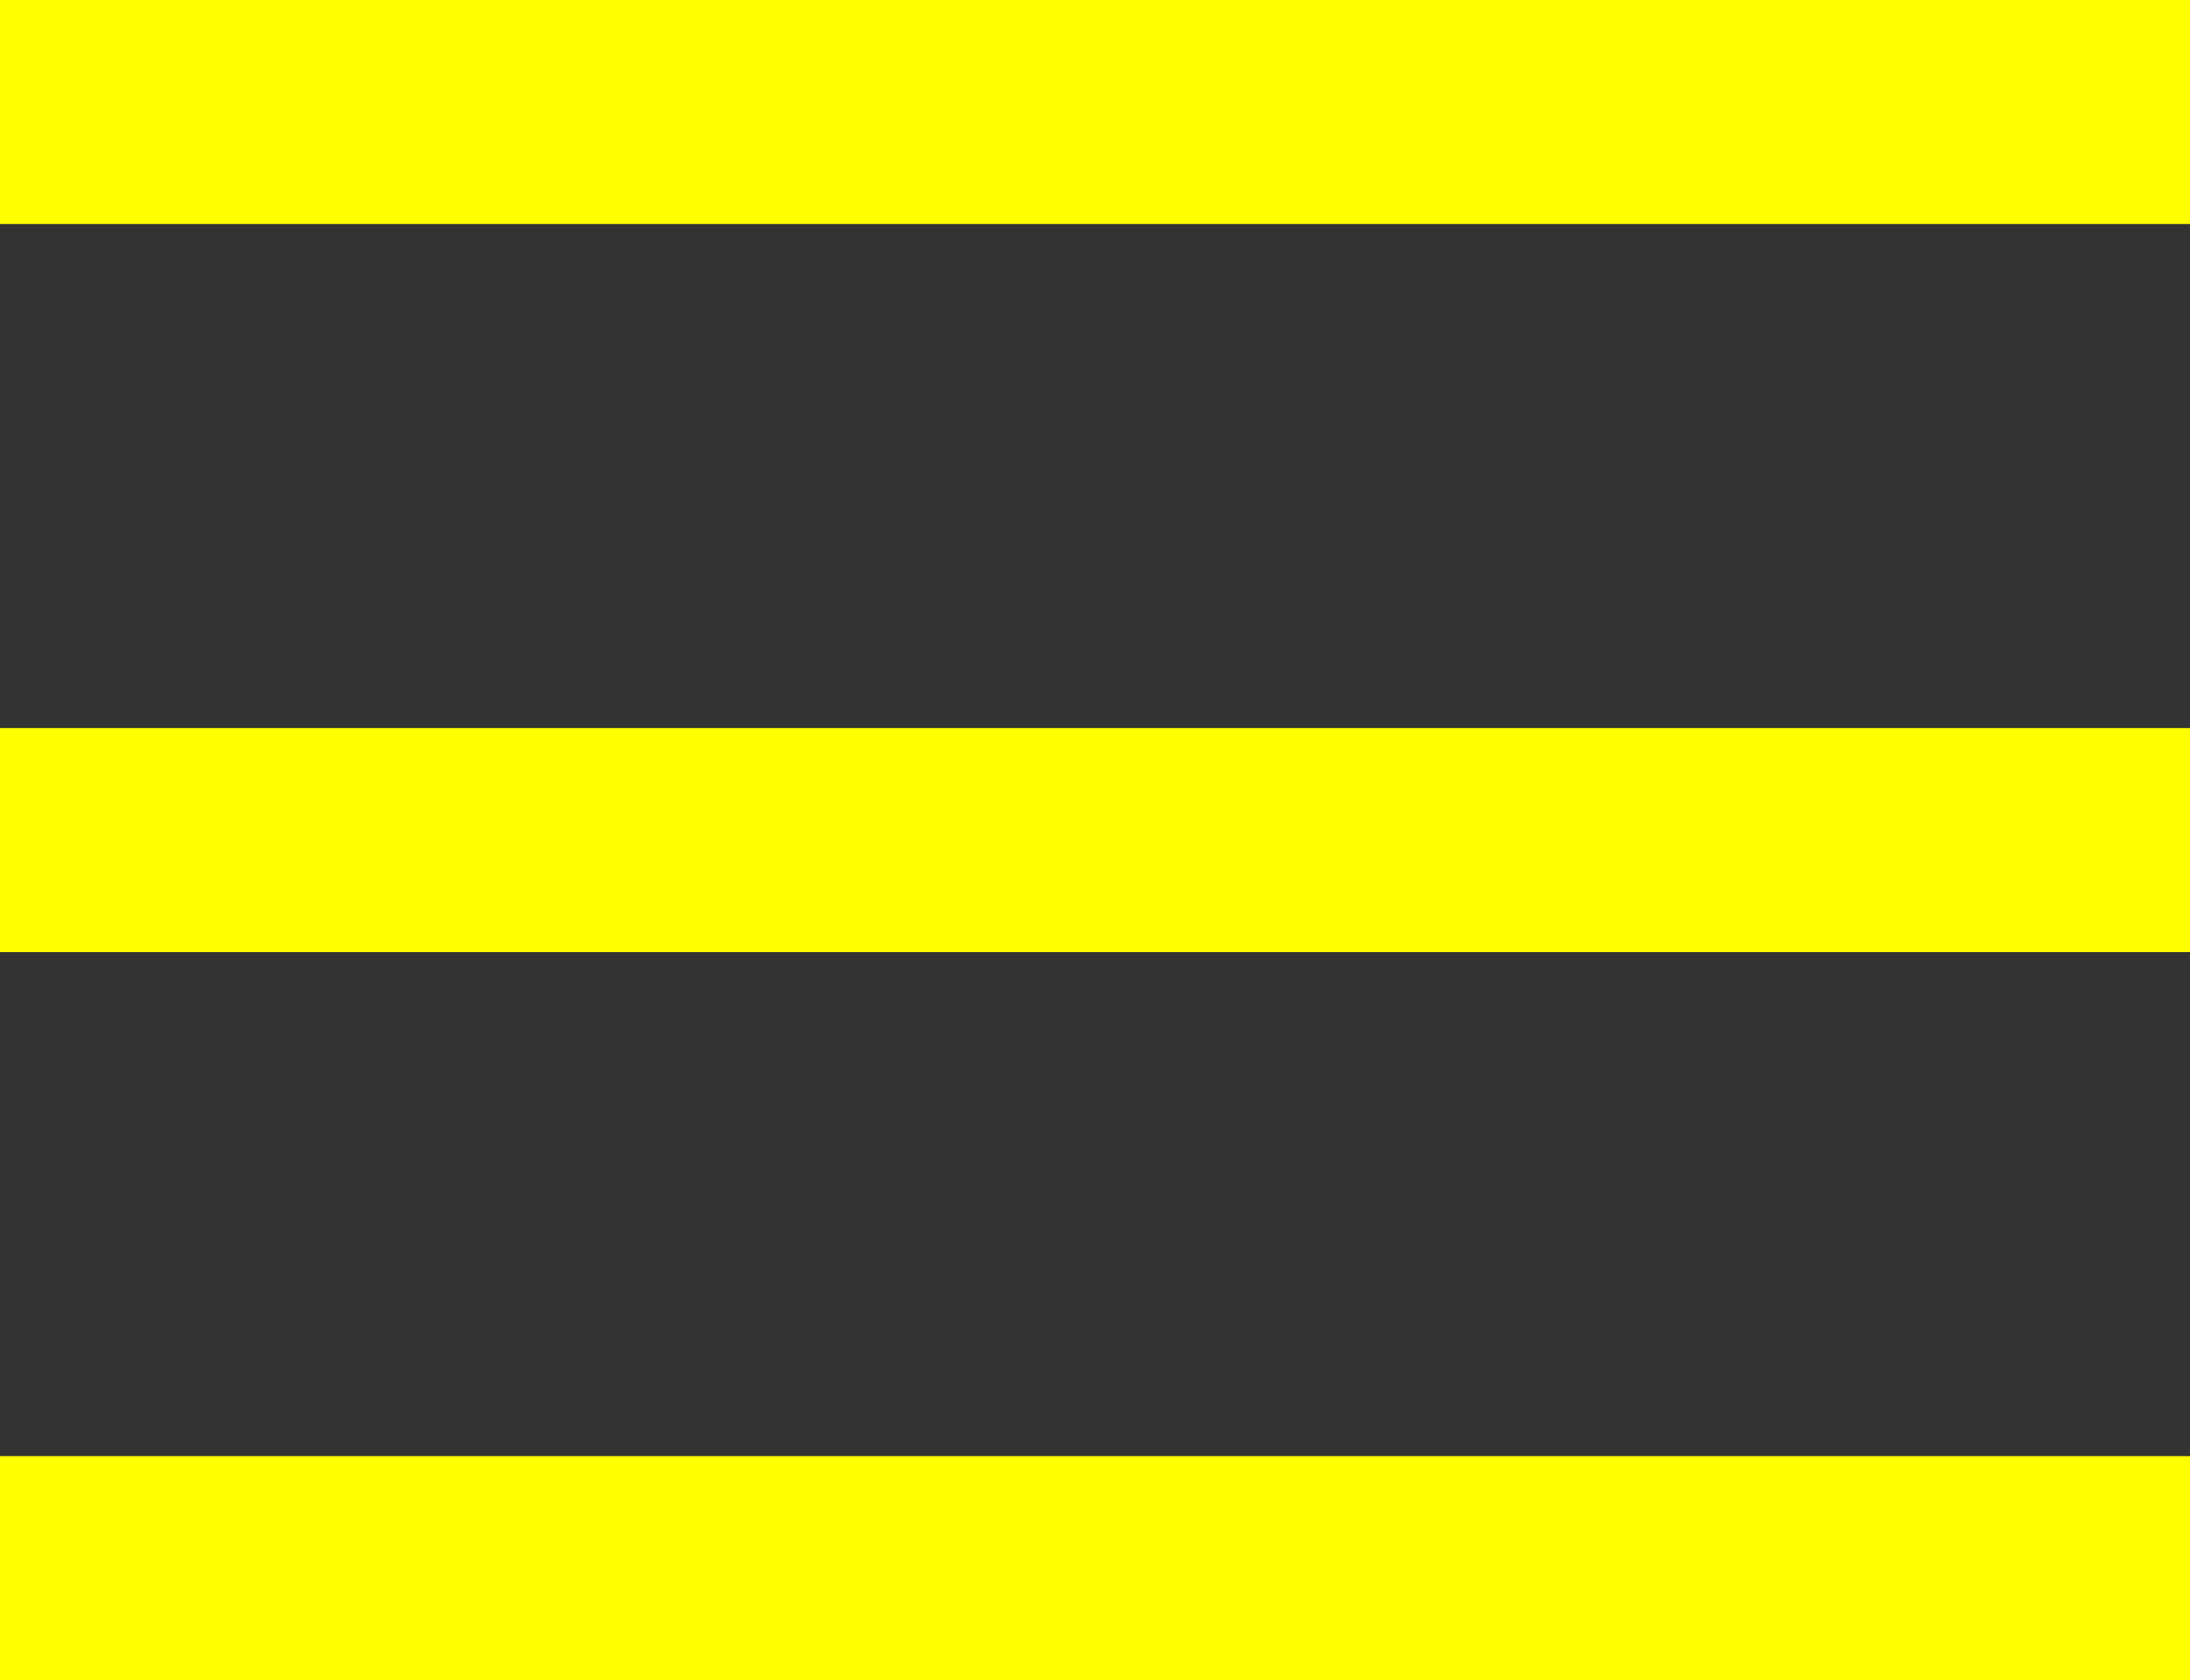
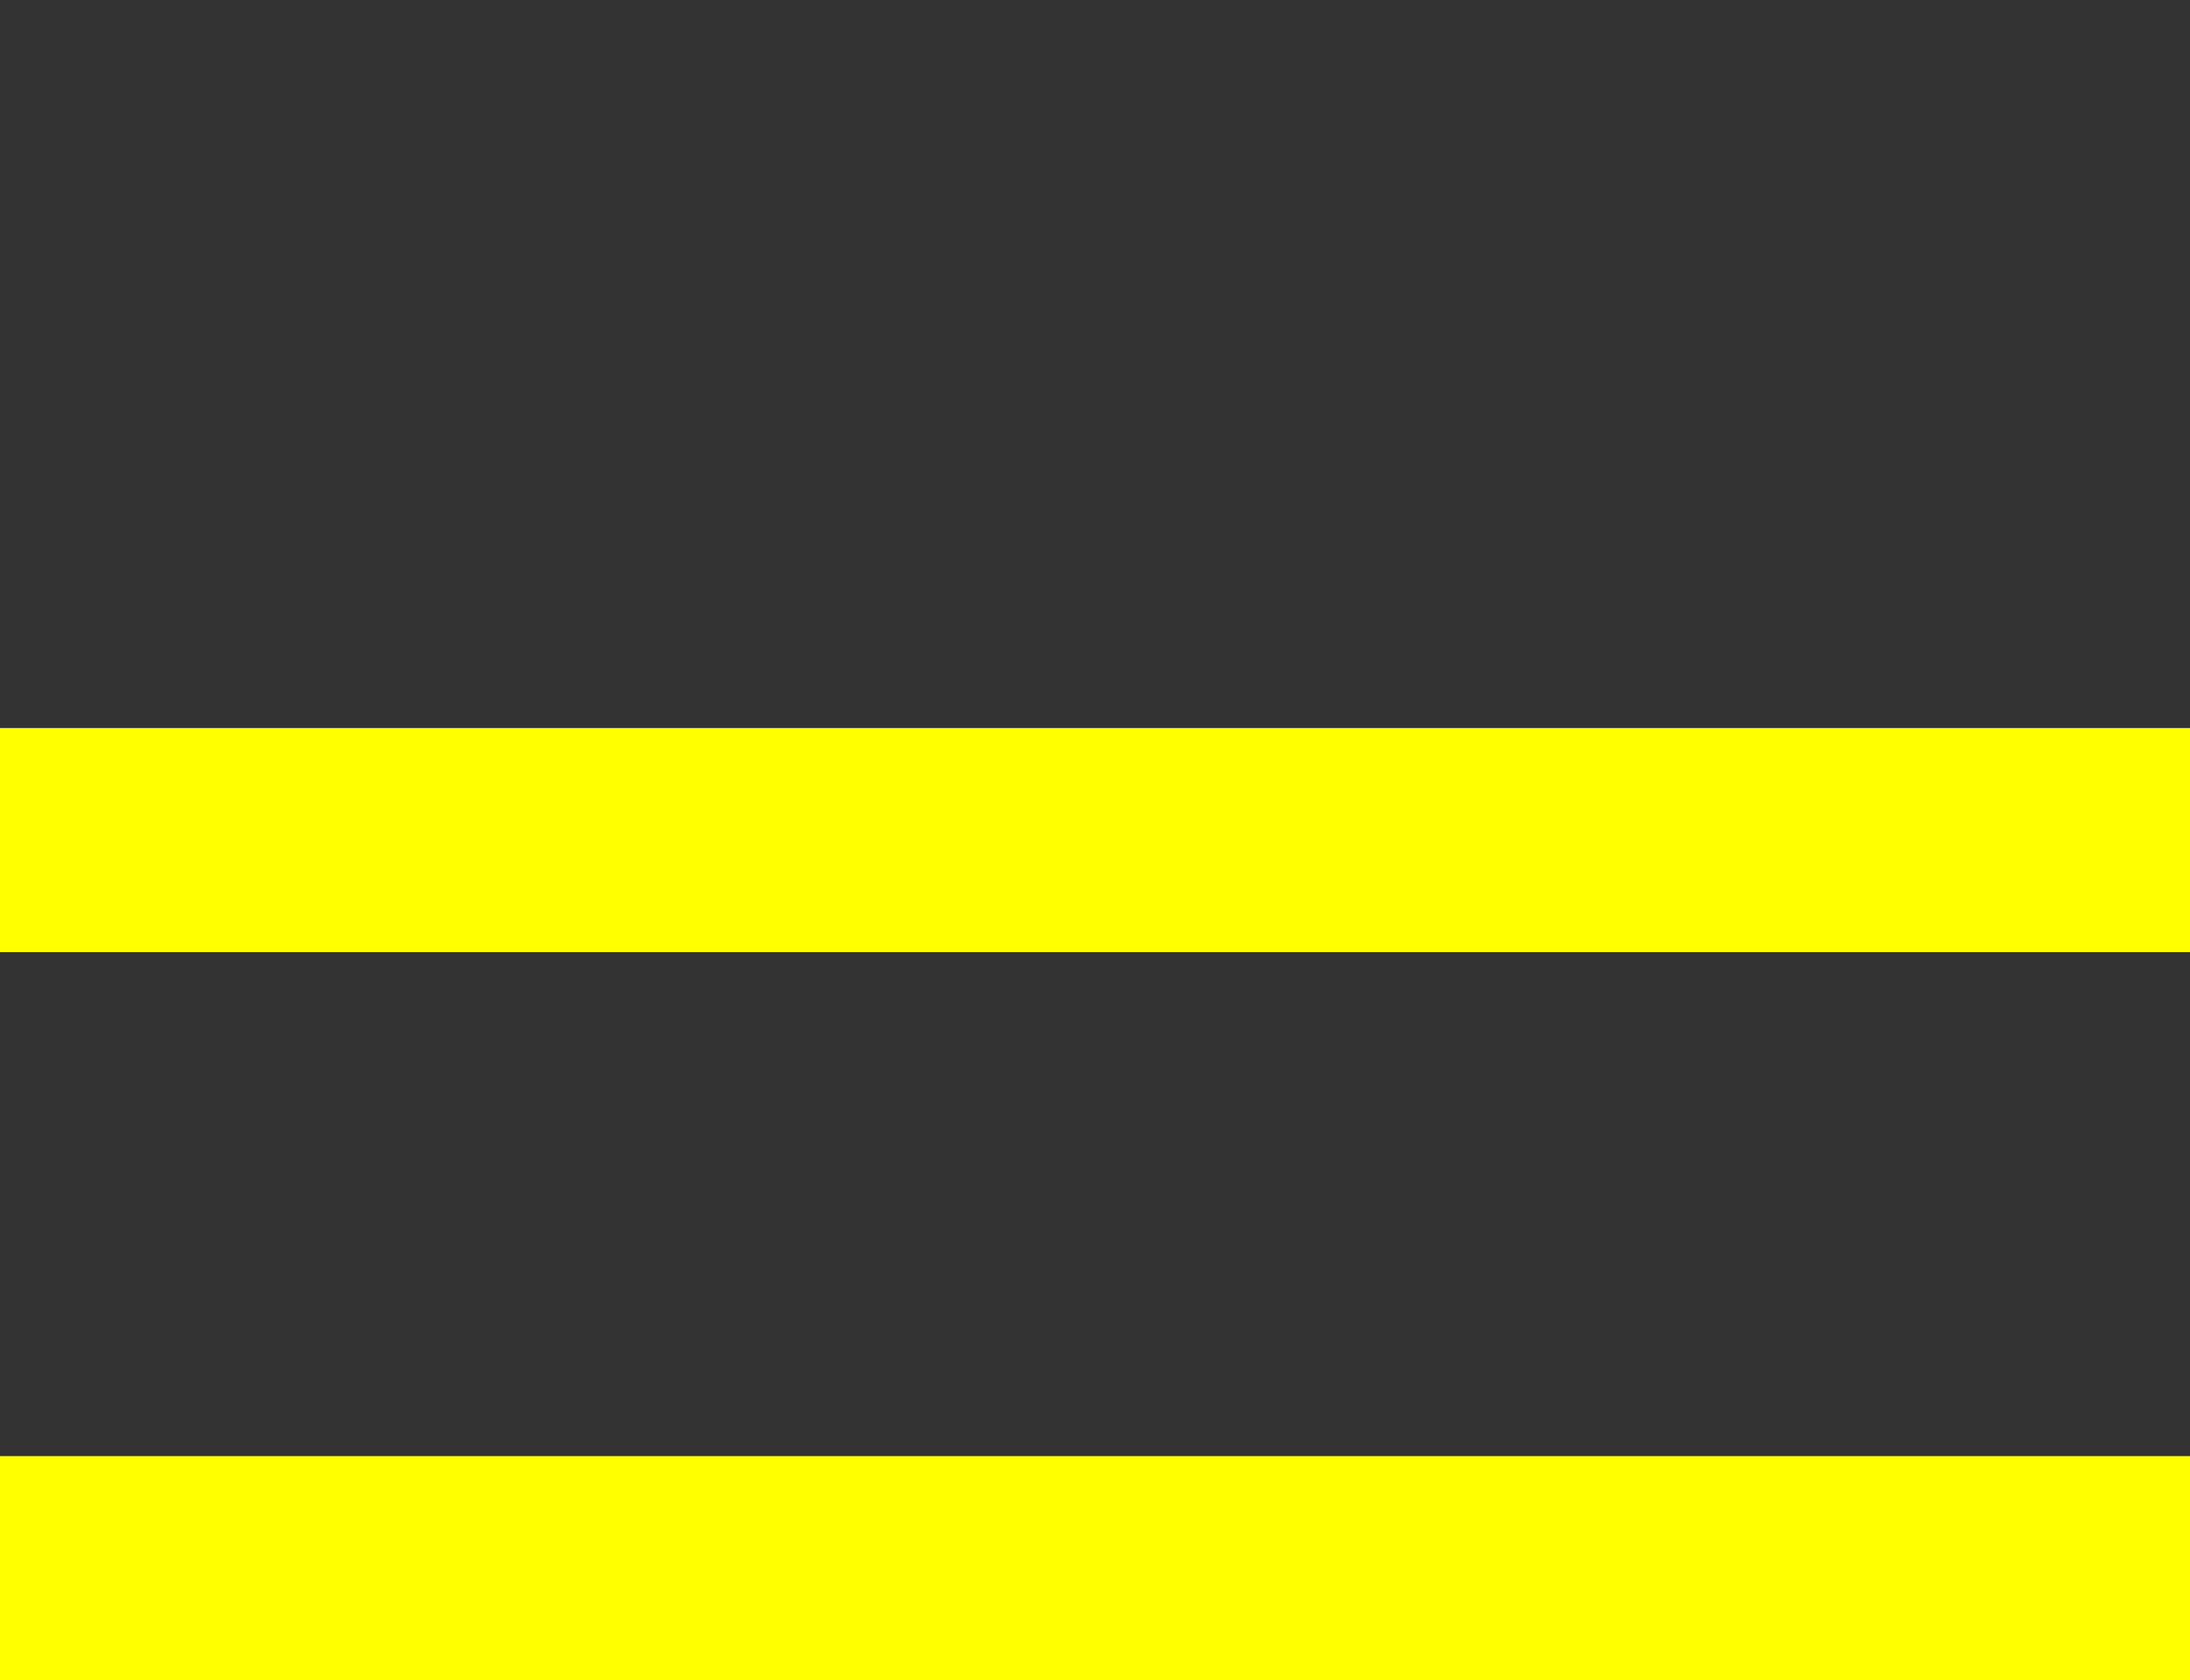
<svg xmlns="http://www.w3.org/2000/svg" version="1.1" id="Ebene_1" x="0px" y="0px" viewBox="0 0 39.1 30" style="enable-background:new 0 0 39.1 30;" xml:space="preserve">
  <rect x="0" y="0" width="39.1" height="30" fill="#333333" stroke="none" />
  <style type="text/css">
	.st0{fill:#FFFF00;}
</style>
  <g>
    <rect y="13" class="st0" width="39.1" height="4" />
    <rect y="26" class="st0" width="39.1" height="4" />
-     <rect class="st0" width="39.1" height="4" />
  </g>
</svg>